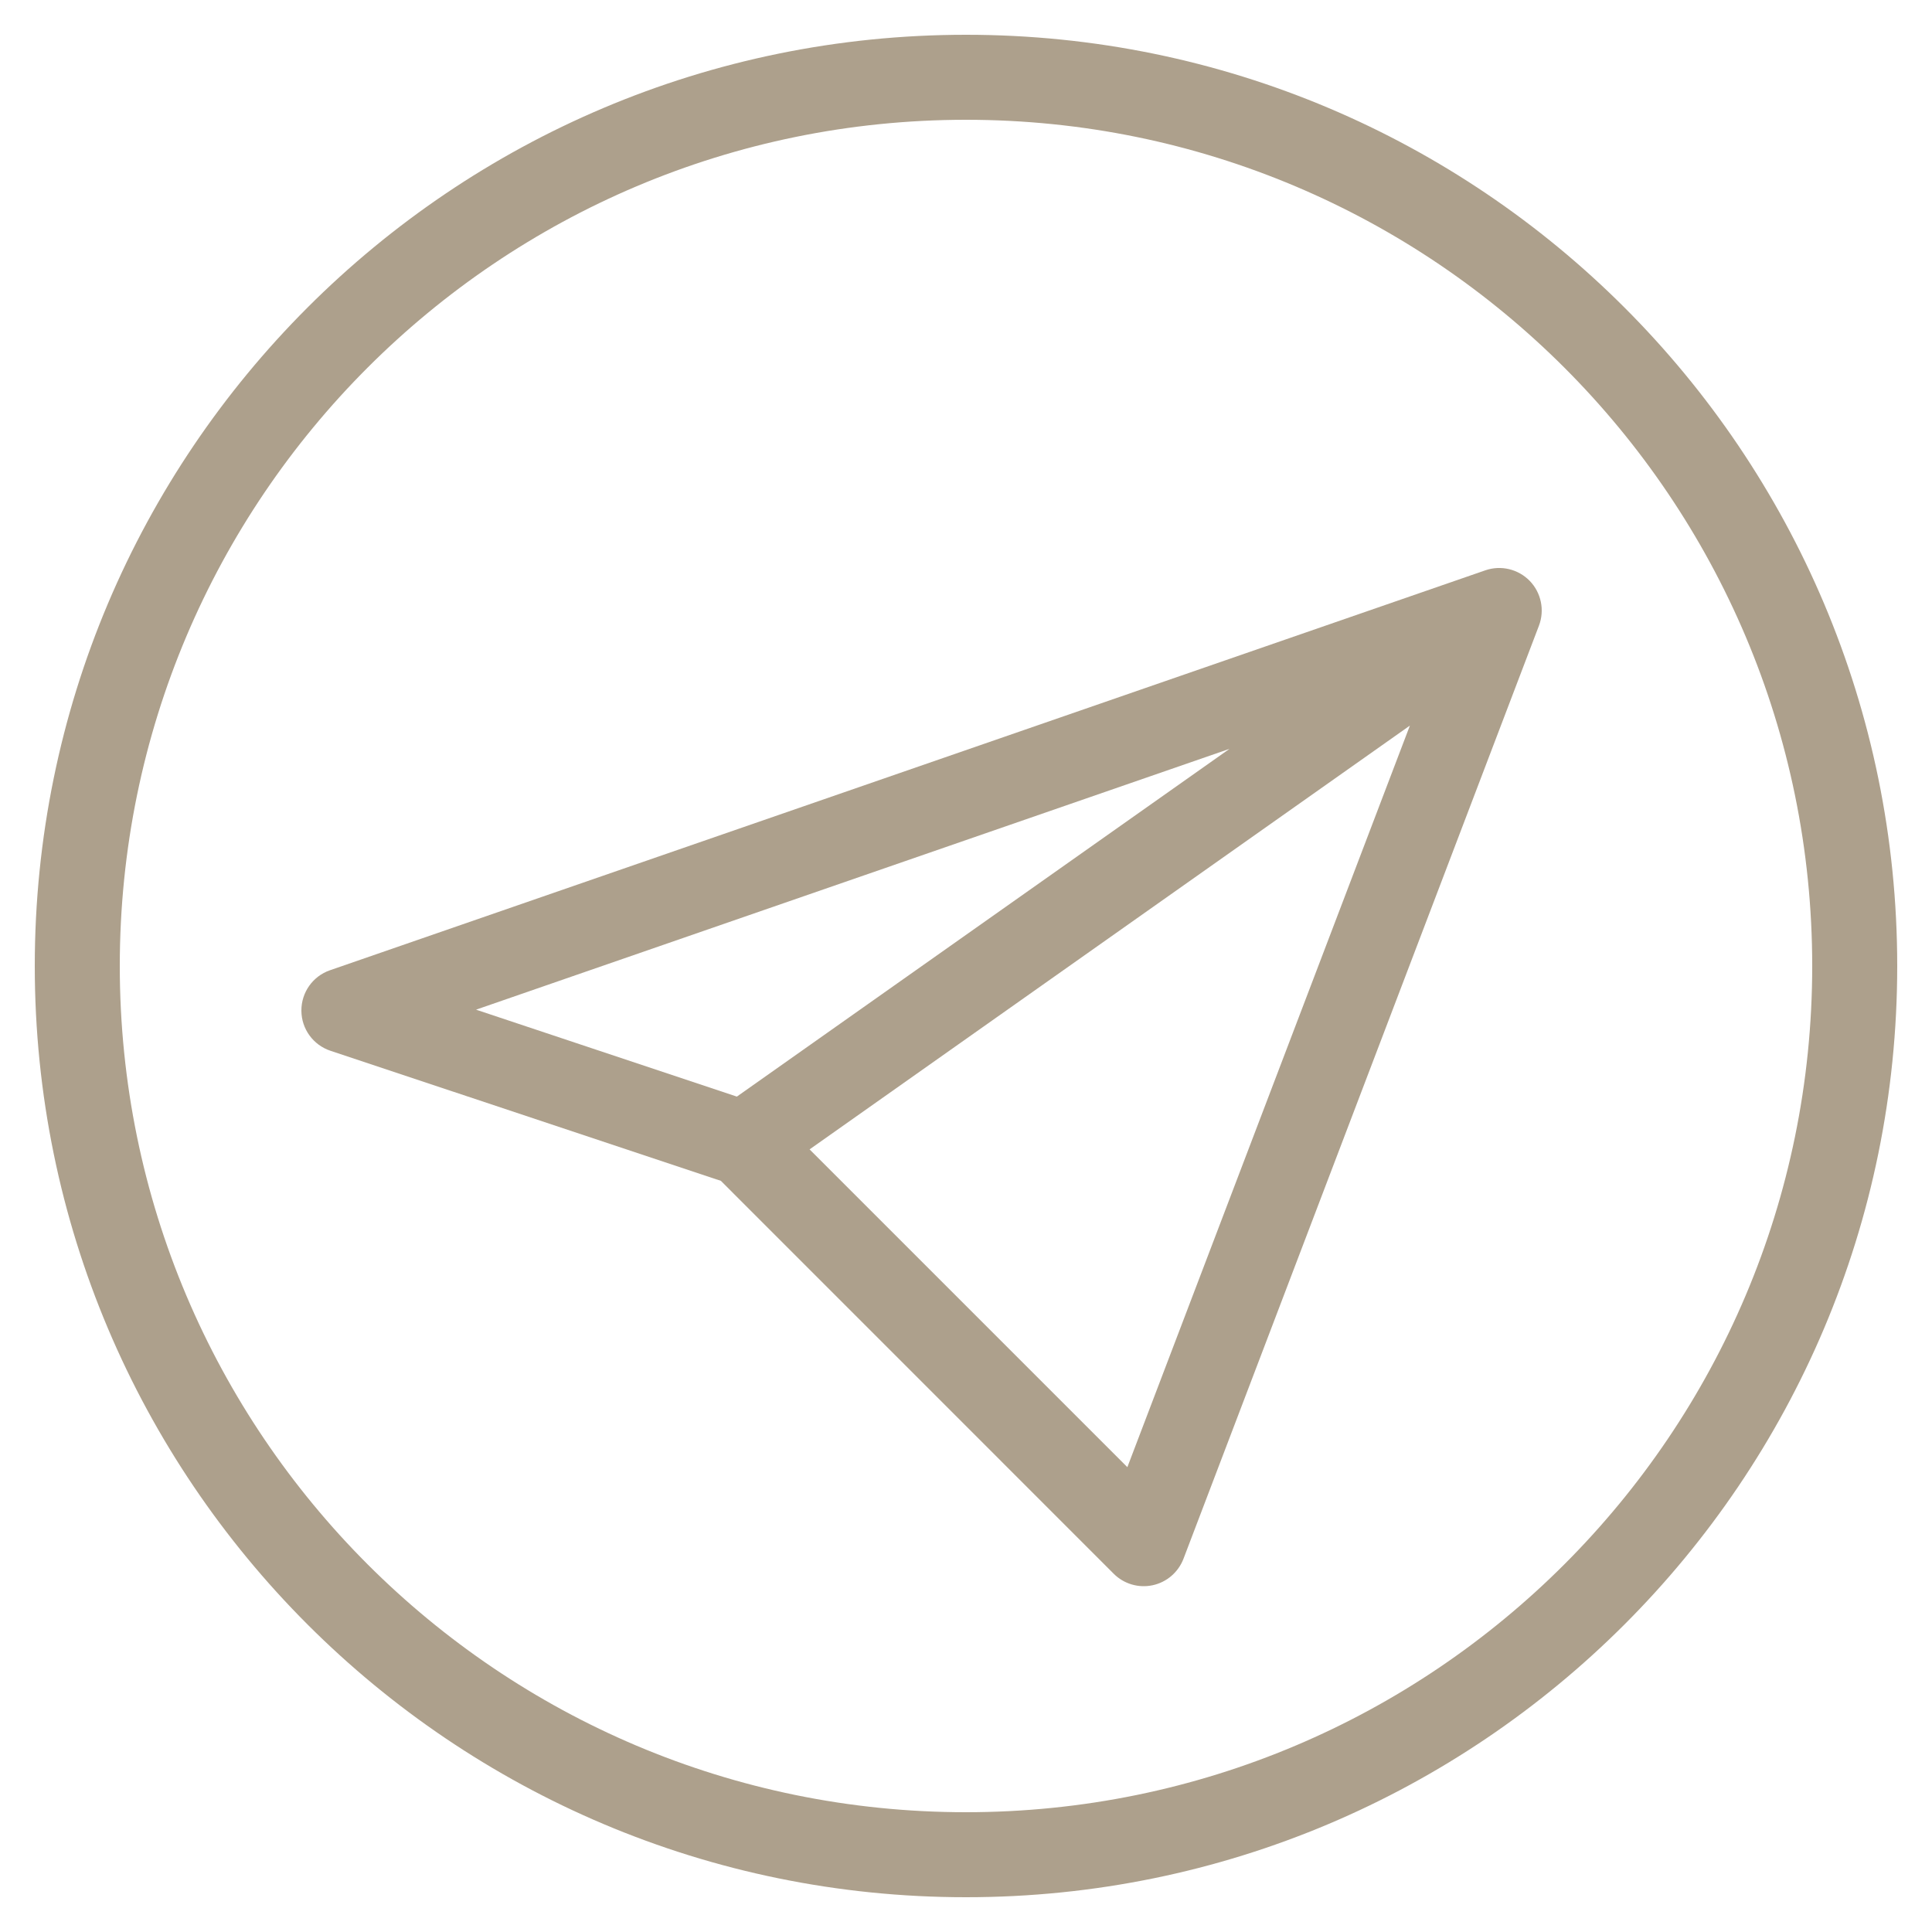
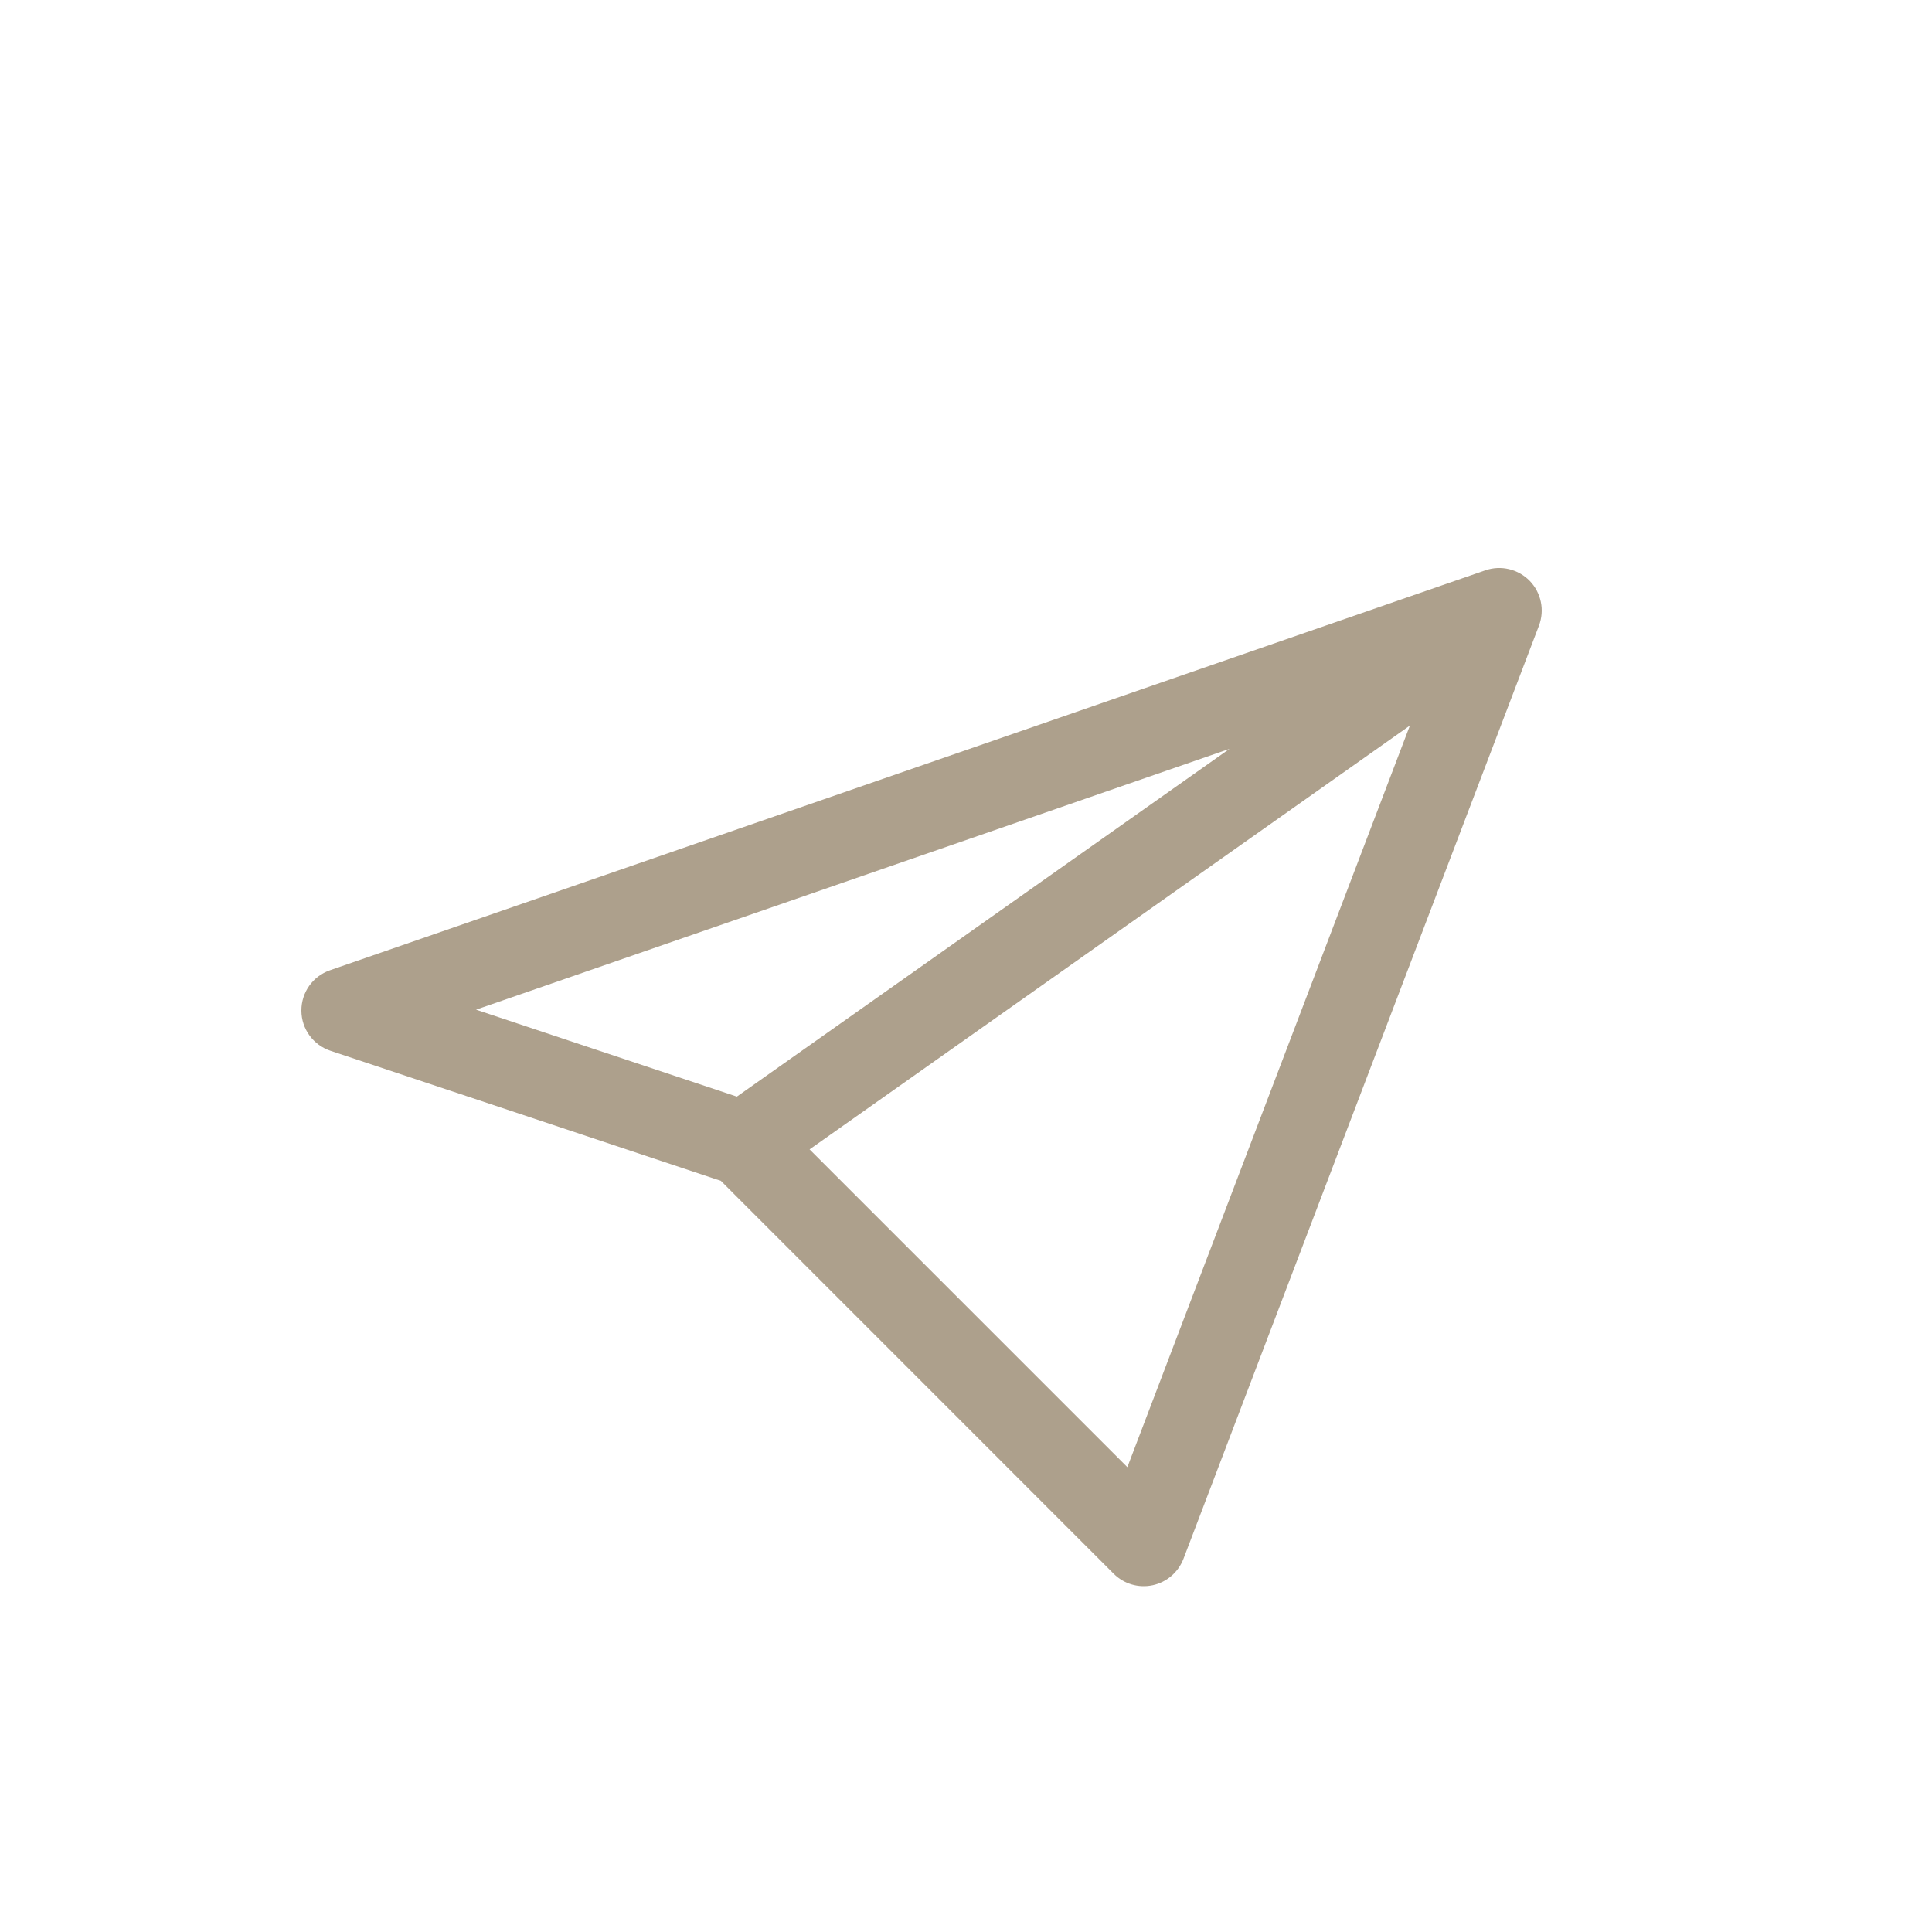
<svg xmlns="http://www.w3.org/2000/svg" width="25" height="25" viewBox="0 0 25 25" fill="none">
  <path fill-rule="evenodd" clip-rule="evenodd" d="M19.795 7.517C19.943 7.67 19.99 7.896 19.914 8.096L15.314 20.171C15.247 20.345 15.097 20.474 14.915 20.513C14.732 20.552 14.543 20.496 14.411 20.364L9.328 15.28L4.276 13.597C4.052 13.522 3.901 13.314 3.9 13.078C3.899 12.842 4.047 12.632 4.27 12.555L19.22 7.38C19.422 7.31 19.646 7.364 19.795 7.517ZM10.476 14.873L14.588 18.985L18.244 9.389L10.476 14.873ZM15.91 9.69L6.16 13.065L9.535 14.19L15.91 9.69Z" fill="#ADA08C" />
-   <path fill-rule="evenodd" clip-rule="evenodd" d="M0.45 12.5C0.45 5.845 5.845 0.45 12.5 0.45C19.155 0.45 24.55 5.845 24.55 12.5C24.55 19.155 19.155 24.55 12.5 24.55C5.845 24.55 0.45 19.155 0.45 12.5ZM12.5 1.55C6.452 1.55 1.55 6.452 1.55 12.5C1.55 18.547 6.452 23.45 12.5 23.45C18.547 23.45 23.45 18.547 23.45 12.5C23.45 6.452 18.547 1.55 12.5 1.55Z" fill="#ADA08C" />
</svg>